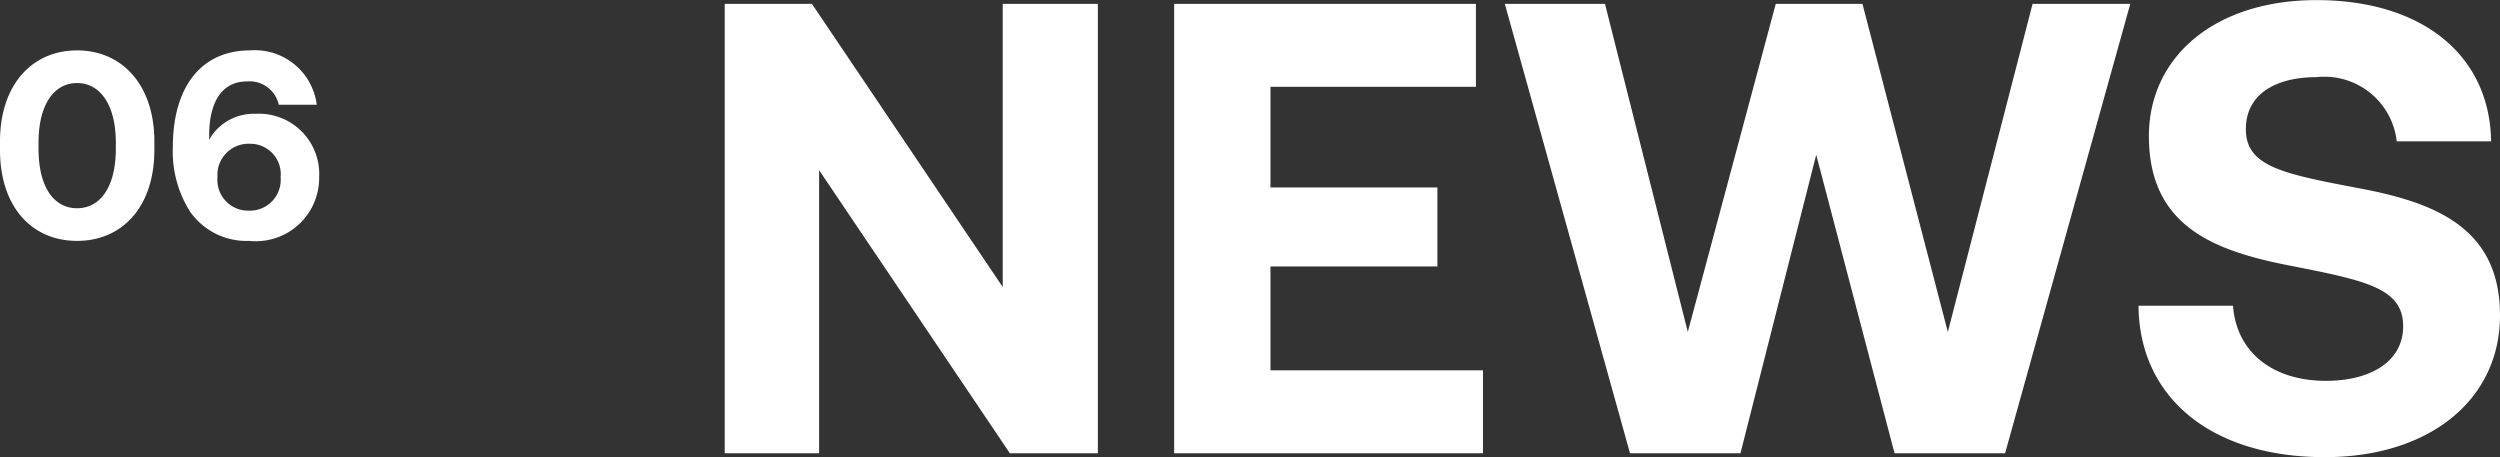
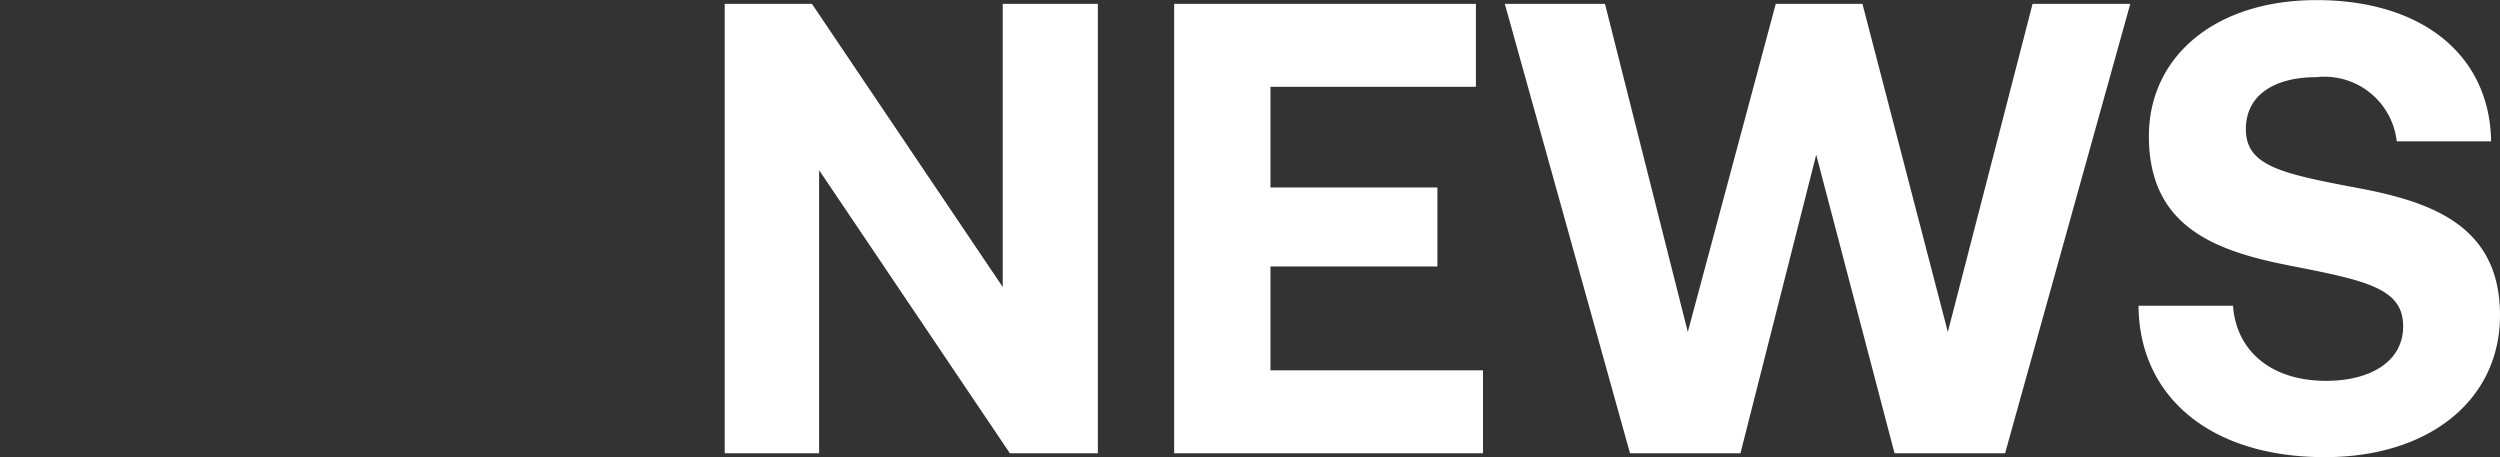
<svg xmlns="http://www.w3.org/2000/svg" width="93.45" height="17.088" viewBox="0 0 93.45 17.088">
  <rect x="0" y="0" width="93.45" height="17.088" fill="#333333" stroke="none" />
  <g id="img_nav_news" transform="translate(-93.35 -441.056)">
    <path id="パス_60804" data-name="パス 60804" d="M1.44,0H4.968V-10.584L12.1,0h3.288V-16.8H11.832V-6.216L4.7-16.8H1.44Zm16.8-16.8V0H29.784V-3.1H21.84V-6.984h6.24V-9.936H21.84V-13.7h7.68v-3.1Zm12.36,0L35.28,0h4.128L42.24-11.16,45.168,0H49.3l4.68-16.8H50.328L47.16-4.536,43.968-16.8h-3.24L37.44-4.536,34.344-16.8ZM61.248.144c3.936,0,6.552-2.16,6.552-5.3,0-3.336-2.52-4.248-5.4-4.776-2.784-.528-4.1-.816-4.1-2.184,0-1.3,1.1-1.944,2.64-1.944a2.719,2.719,0,0,1,3,2.4h3.528c-.048-3.216-2.568-5.28-6.528-5.28-3.792,0-6.264,2.112-6.264,5.088,0,3.408,2.5,4.3,5.328,4.848,2.808.552,4.176.84,4.176,2.256,0,1.32-1.224,2.04-2.88,2.04-2.064,0-3.36-1.128-3.48-2.808H54.288C54.312-2.112,56.976.144,61.248.144Z" transform="translate(119 458)" fill="#fff" />
-     <path id="パス_60805" data-name="パス 60805" d="M.35-3.66v.32C.35-1.21,1.54.06,3.23.06s2.89-1.27,2.89-3.4v-.32c0-2.09-1.19-3.4-2.89-3.4S.35-5.75.35-3.66Zm4.33.05v.22c0,1.45-.59,2.23-1.45,2.23S1.79-1.94,1.79-3.39v-.22c0-1.44.59-2.23,1.44-2.23S4.68-5.05,4.68-3.61ZM7.45-1.04A2.577,2.577,0,0,0,9.67.06a2.366,2.366,0,0,0,2.61-2.38A2.252,2.252,0,0,0,9.91-4.69a1.921,1.921,0,0,0-1.65.82l-.09.15v-.17c0-1.29.51-2.01,1.41-2.01a1.115,1.115,0,0,1,1.19.87h1.42a2.333,2.333,0,0,0-2.5-2.03c-1.76,0-2.88,1.29-2.88,3.63A4.2,4.2,0,0,0,7.45-1.04Zm3.39-1.28A1.153,1.153,0,0,1,9.66-1.07,1.148,1.148,0,0,1,8.48-2.32a1.163,1.163,0,0,1,1.2-1.25A1.138,1.138,0,0,1,10.84-2.32Z" transform="translate(93 450)" fill="#fff" />
  </g>
</svg>